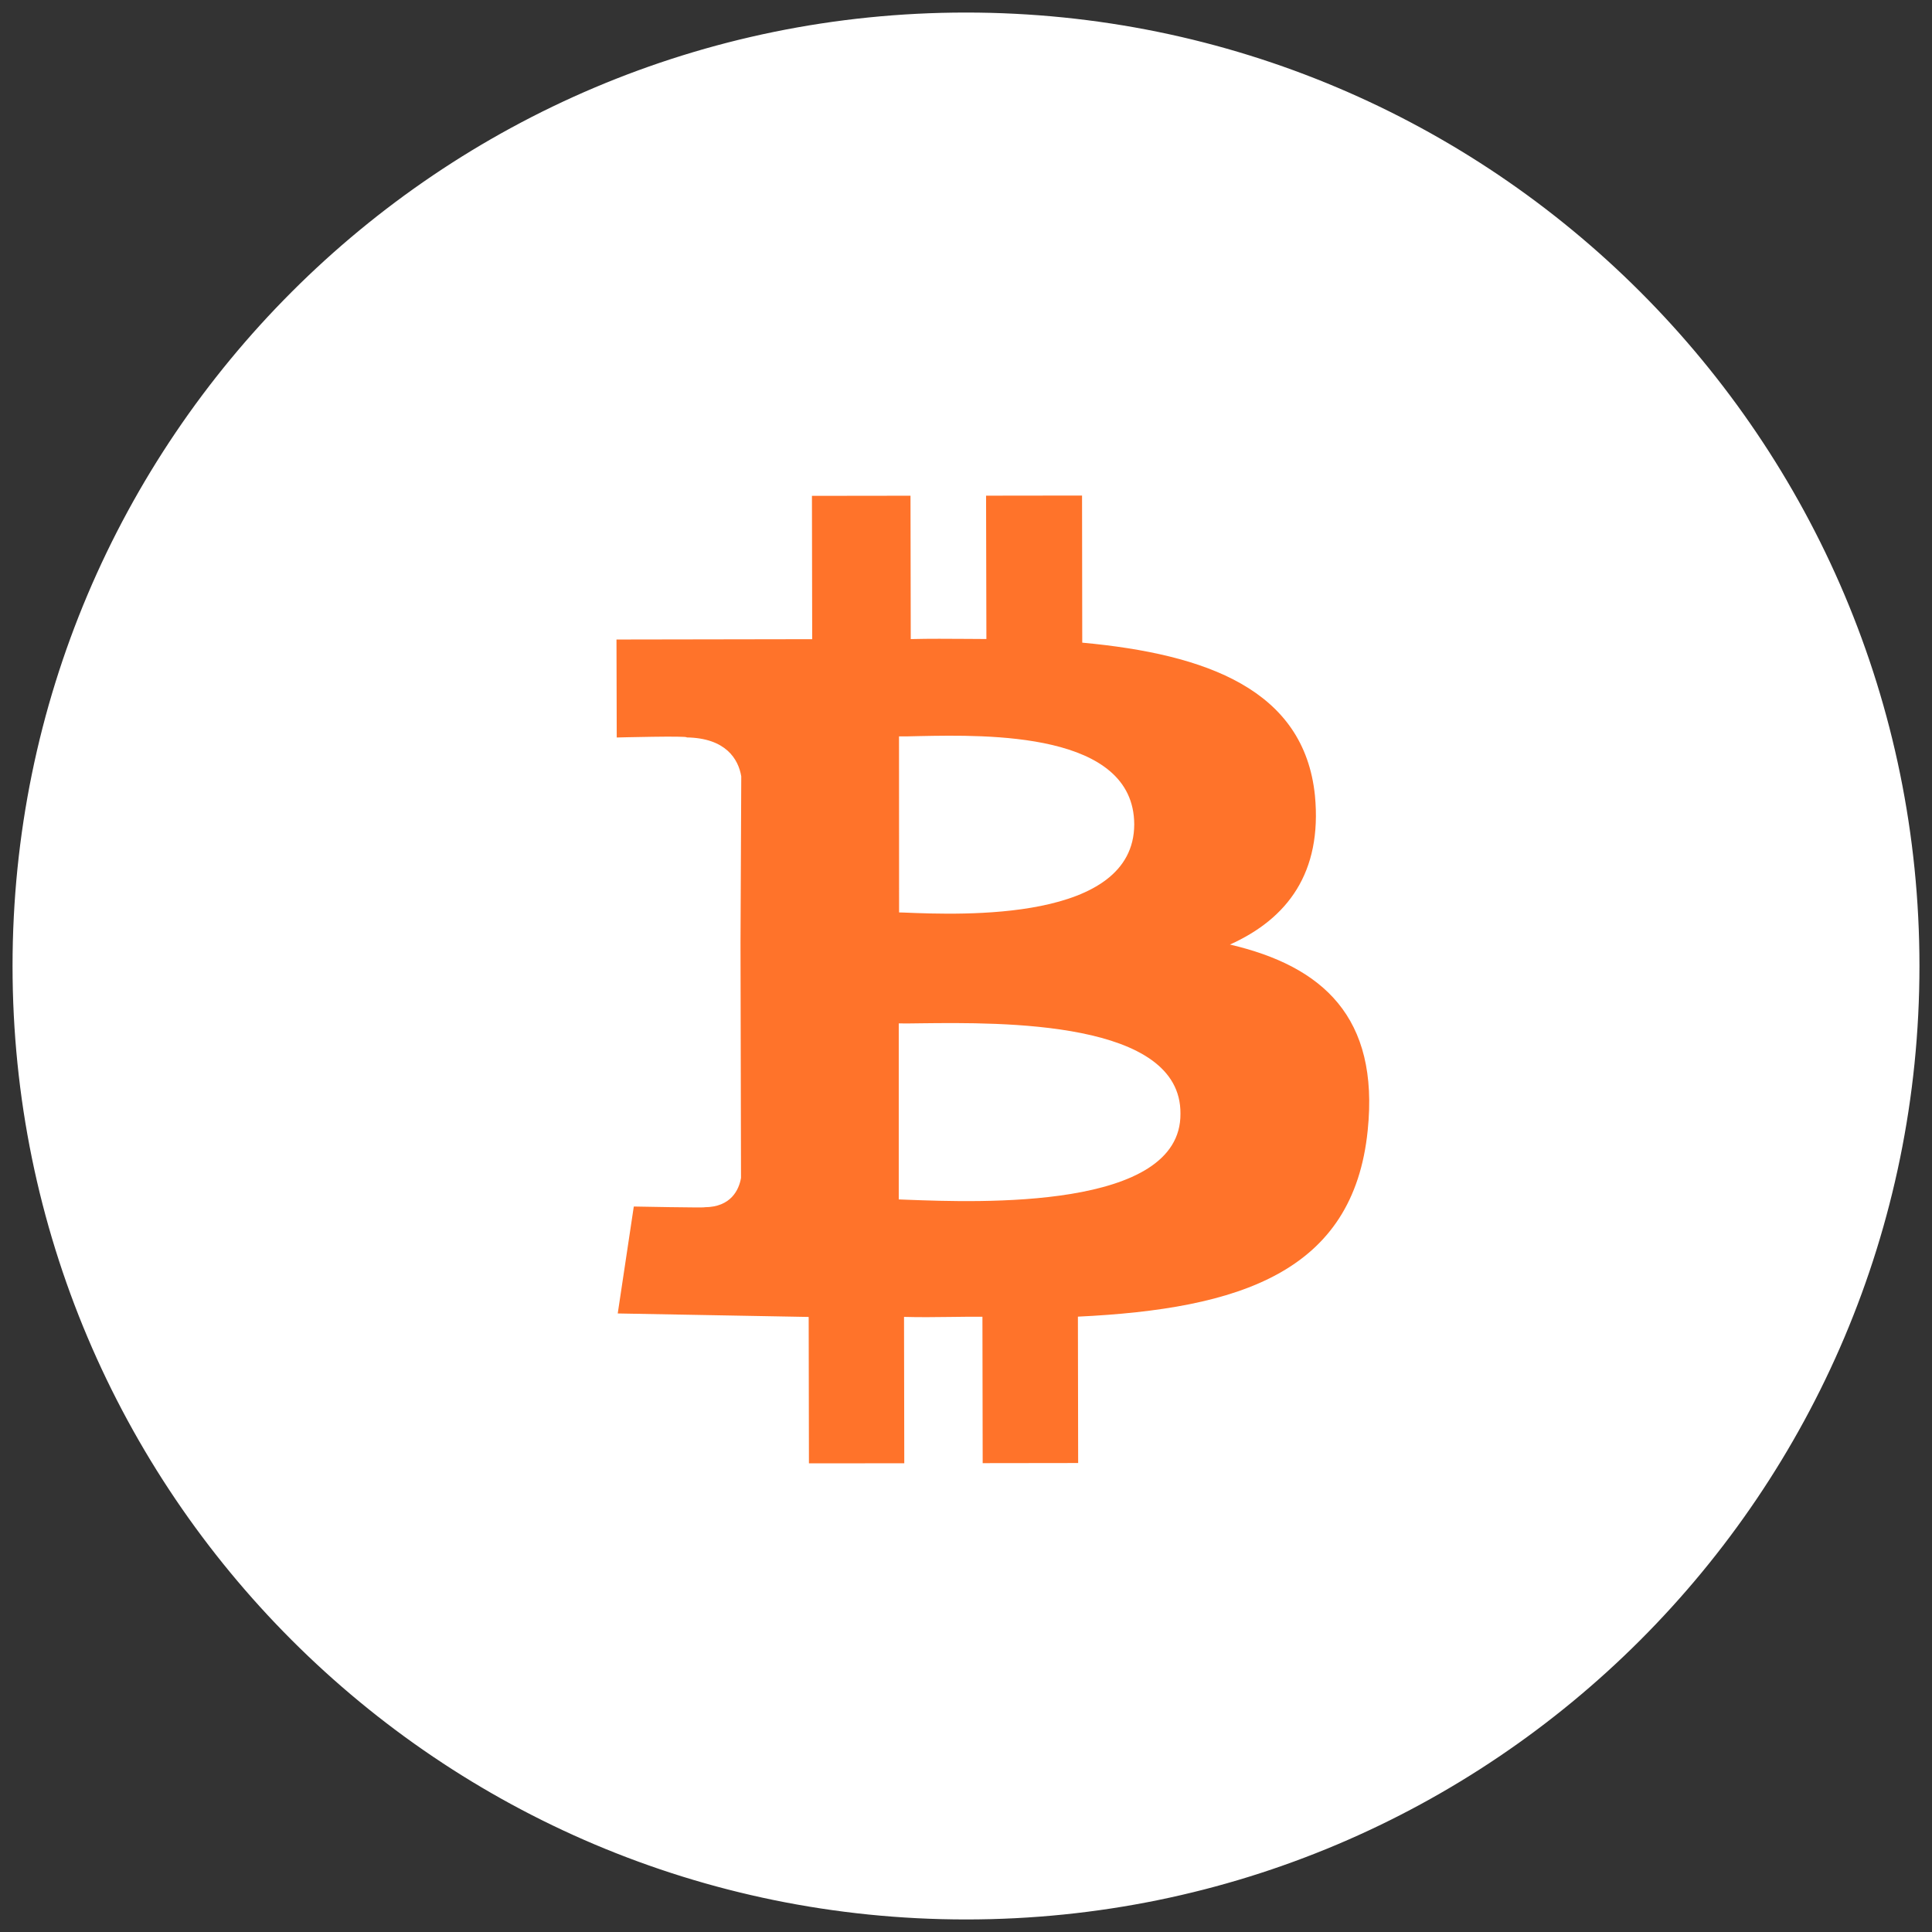
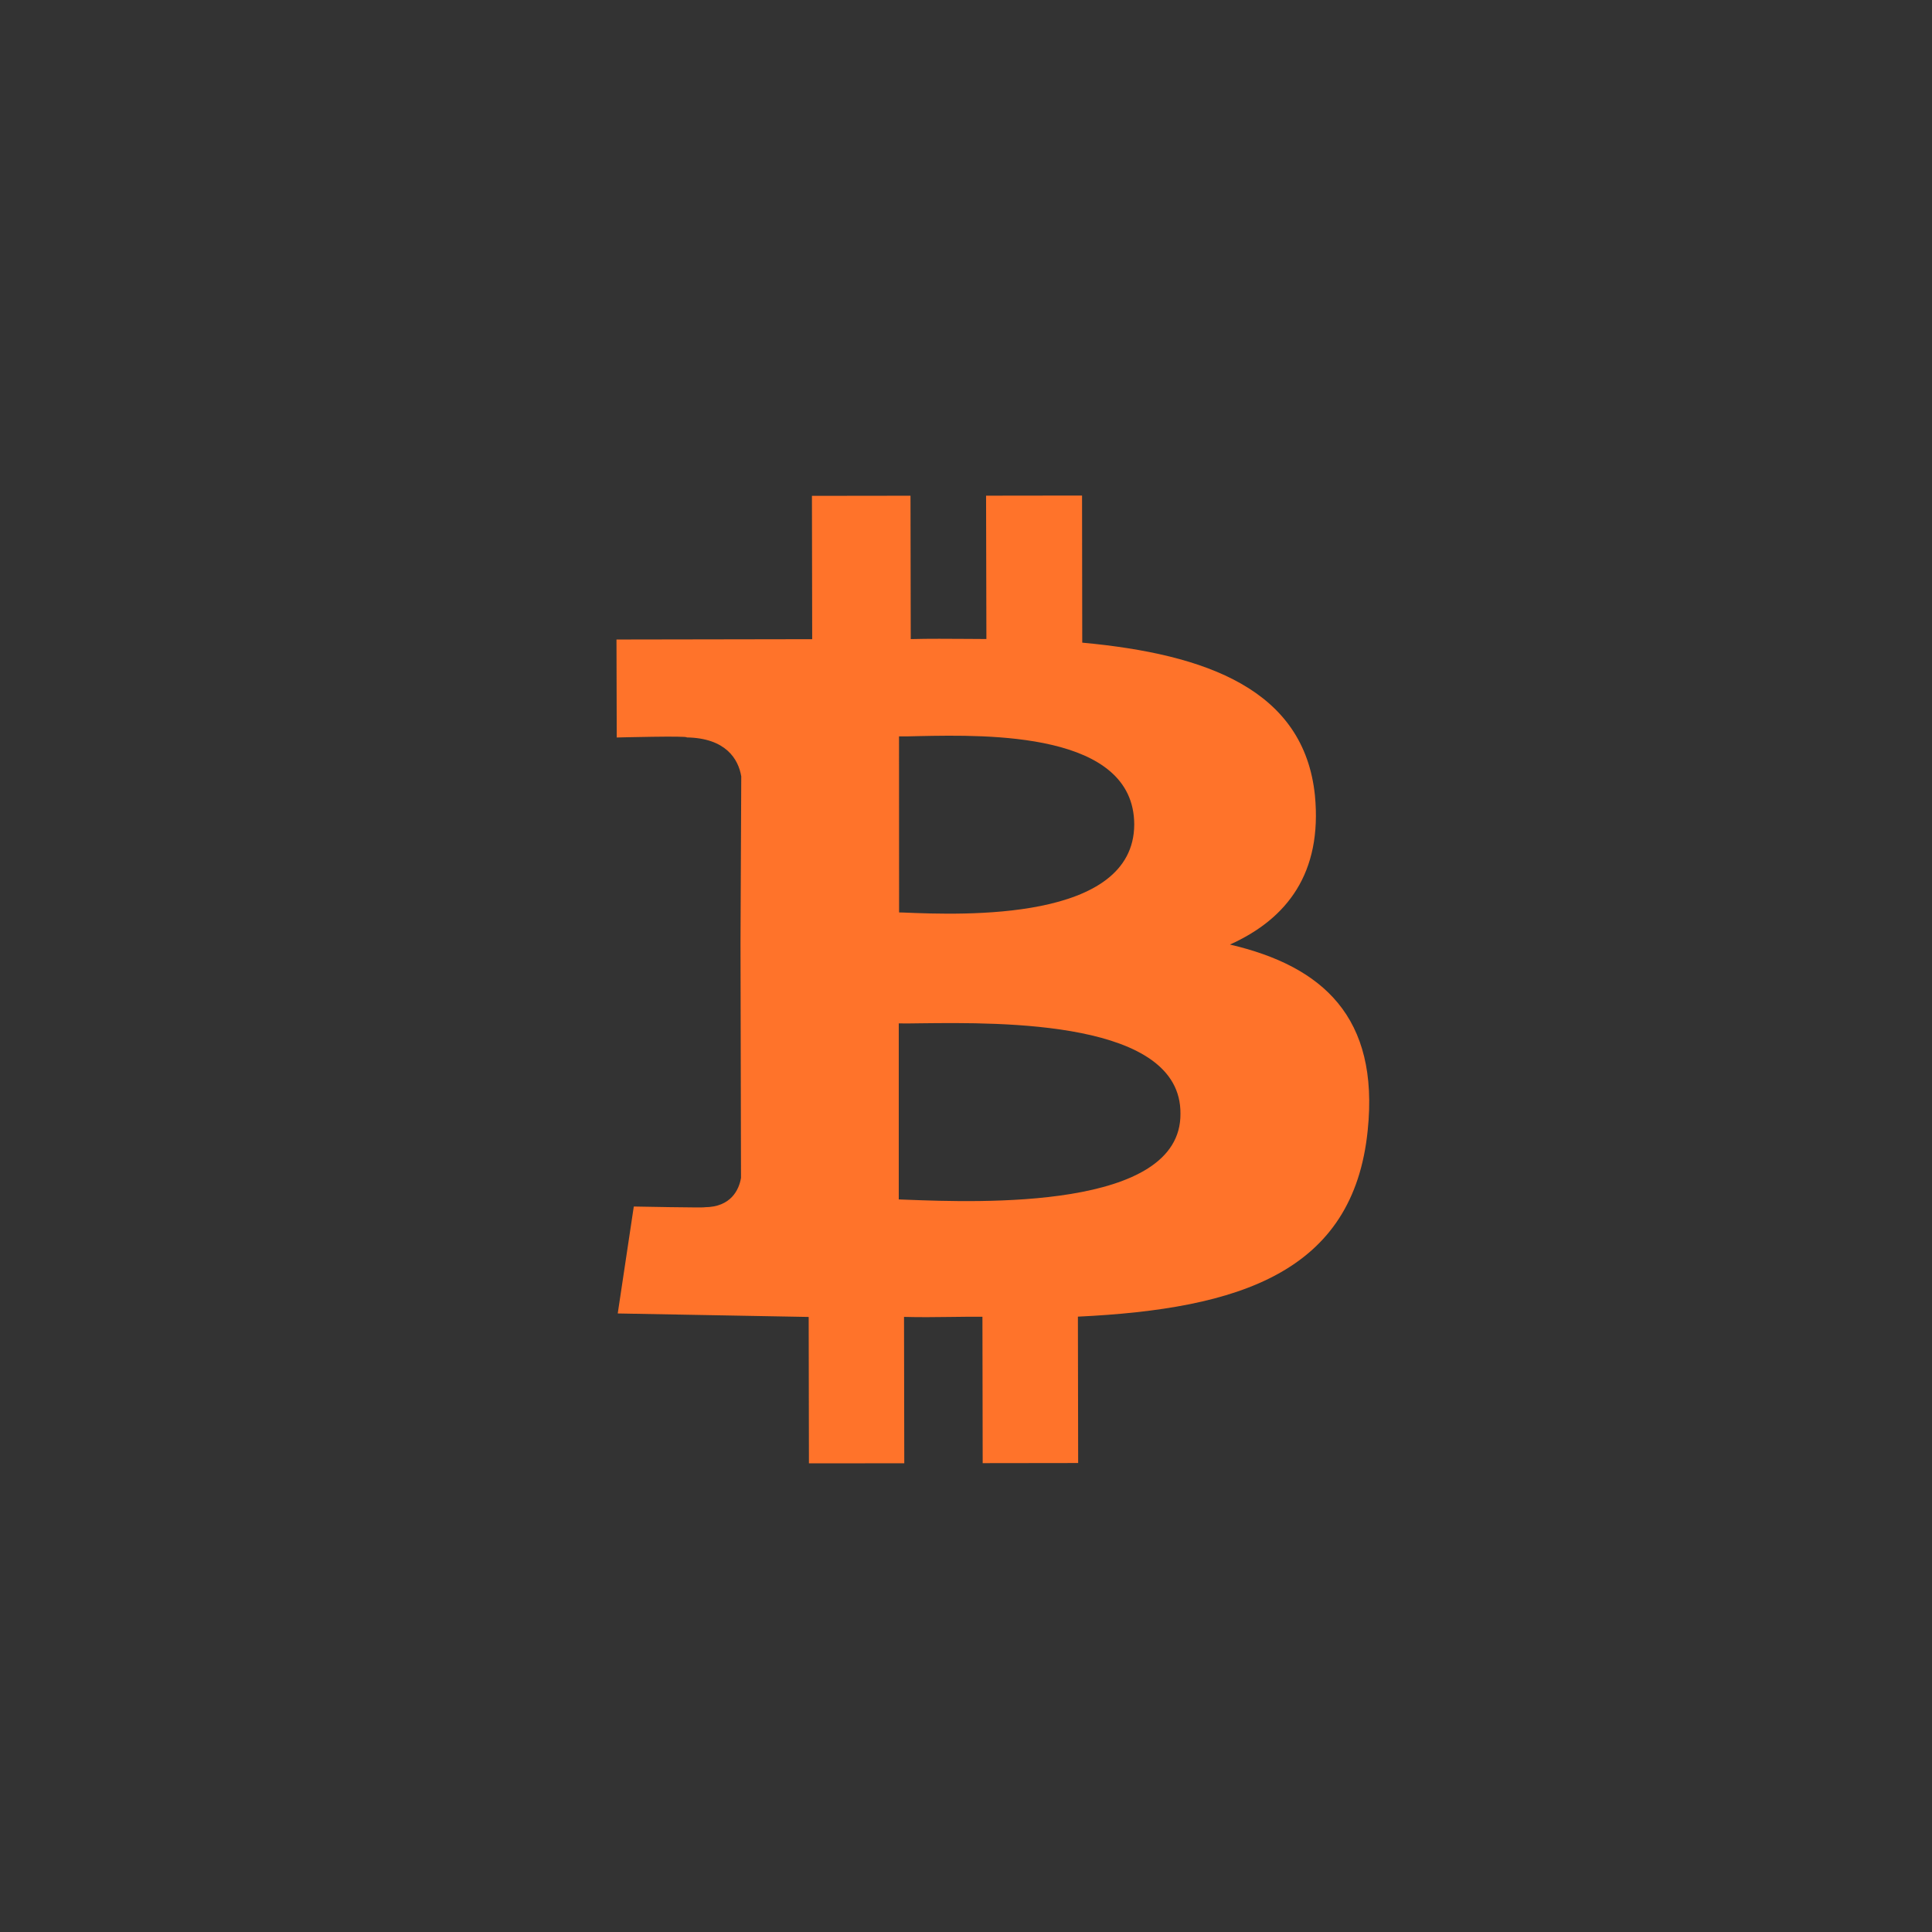
<svg xmlns="http://www.w3.org/2000/svg" width="77" height="77" viewBox="0 0 77 77" fill="none">
  <rect x="0" y="0" width="77" height="77" fill="#333333" stroke="none" />
-   <path d="M76 38.5C76 17.789 59.211 1 38.5 1C17.789 1 1 17.789 1 38.5C1 59.211 17.789 76 38.5 76C59.211 76 76 59.211 76 38.5Z" fill="#FFFFFF" stroke="#FFFFFF" />
  <path fill-rule="evenodd" clip-rule="evenodd" d="M43.133 25.613C48.09 26.071 51.977 27.488 52.407 31.707C52.7 34.783 51.312 36.613 49.02 37.645C52.722 38.51 54.975 40.542 54.51 45.05C53.942 50.699 49.422 52.167 42.96 52.475L42.97 58.309L39.165 58.314L39.155 52.48C38.738 52.477 38.306 52.48 37.858 52.487C37.263 52.495 36.648 52.502 36.03 52.485L36.04 58.319L32.24 58.321L32.23 52.487L24.62 52.348L25.26 48.086C25.26 48.086 28.135 48.143 28.083 48.114C29.14 48.11 29.455 47.408 29.533 46.945L29.513 37.596L29.543 30.943C29.428 30.249 28.923 29.415 27.368 29.39C27.45 29.318 24.58 29.393 24.58 29.393L24.57 25.488L32.37 25.475L32.36 19.762L36.288 19.757L36.298 25.471C37.058 25.451 37.805 25.459 38.563 25.463L39.313 25.468L39.3 19.755L43.125 19.75L43.133 25.613ZM35.833 36.365L36.023 36.37C38.338 36.466 45.197 36.743 45.205 32.857C45.195 29.164 39.358 29.284 36.648 29.337C36.323 29.347 36.05 29.351 35.83 29.349L35.833 36.365ZM36.155 47.816L35.82 47.803V40.788C36.063 40.791 36.363 40.79 36.718 40.783C39.923 40.747 47.08 40.663 47.047 44.385C47.082 48.235 39.003 47.924 36.155 47.816Z" fill="#FF732A" />
</svg>